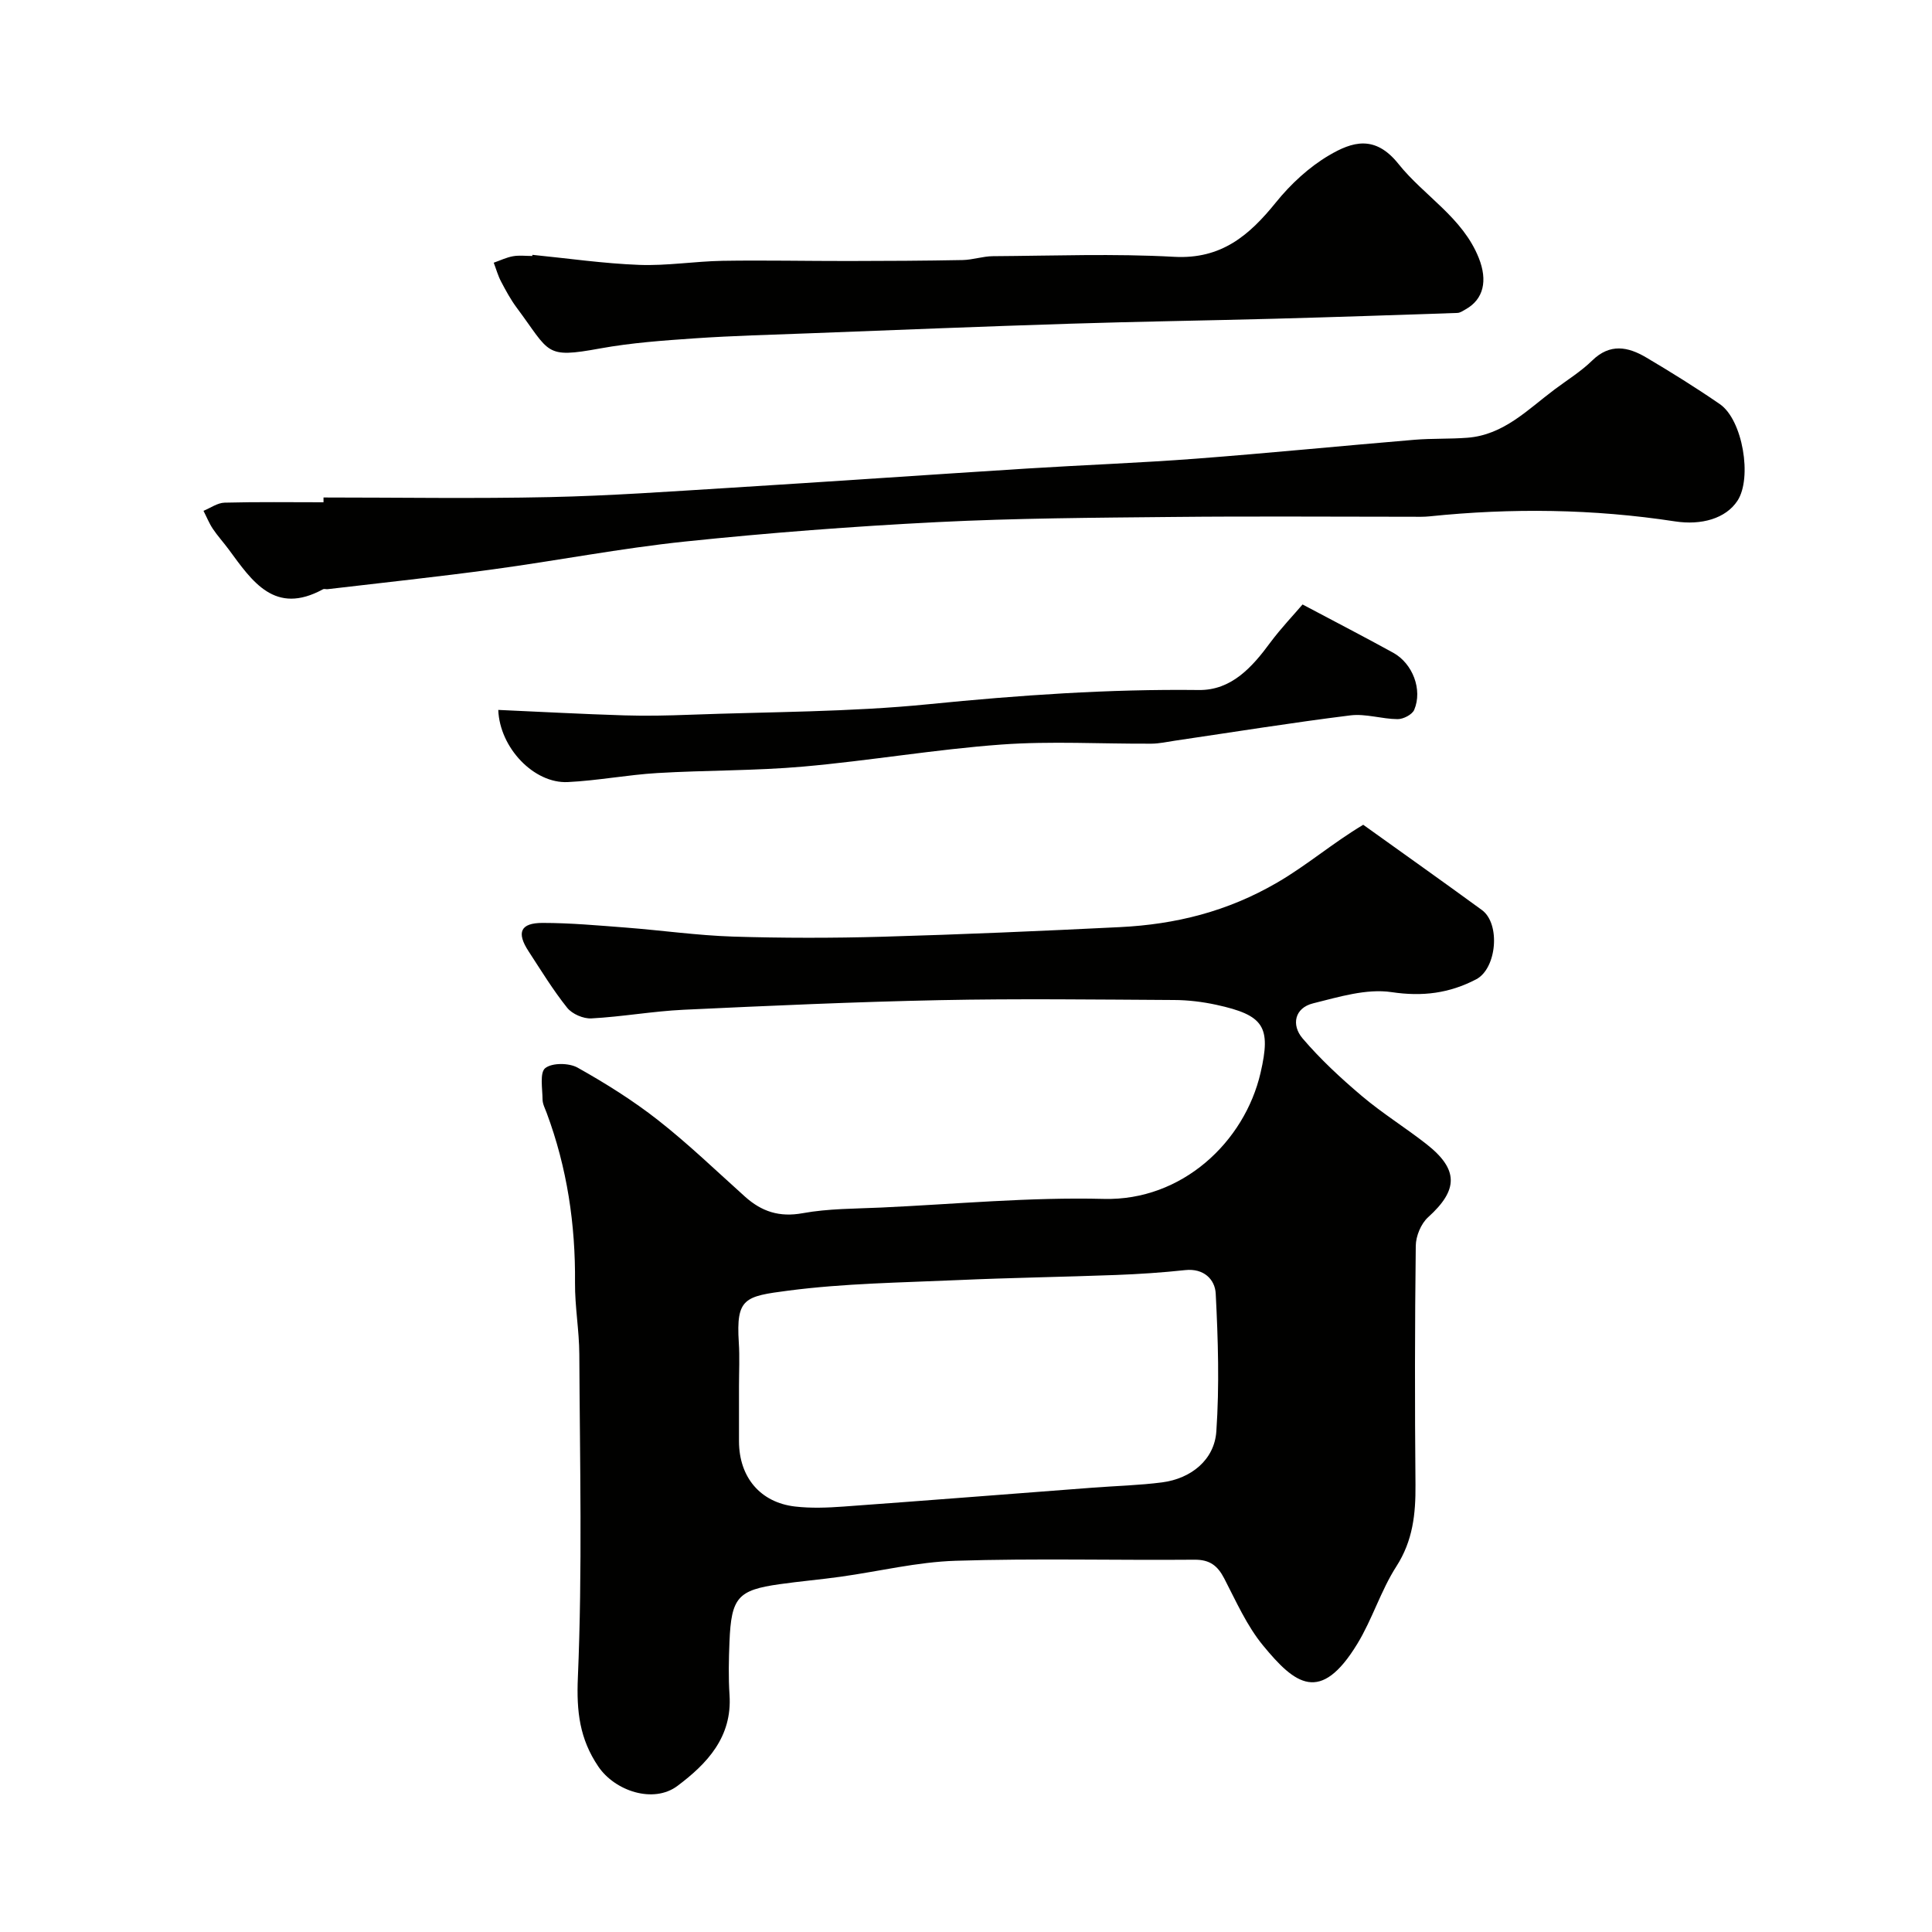
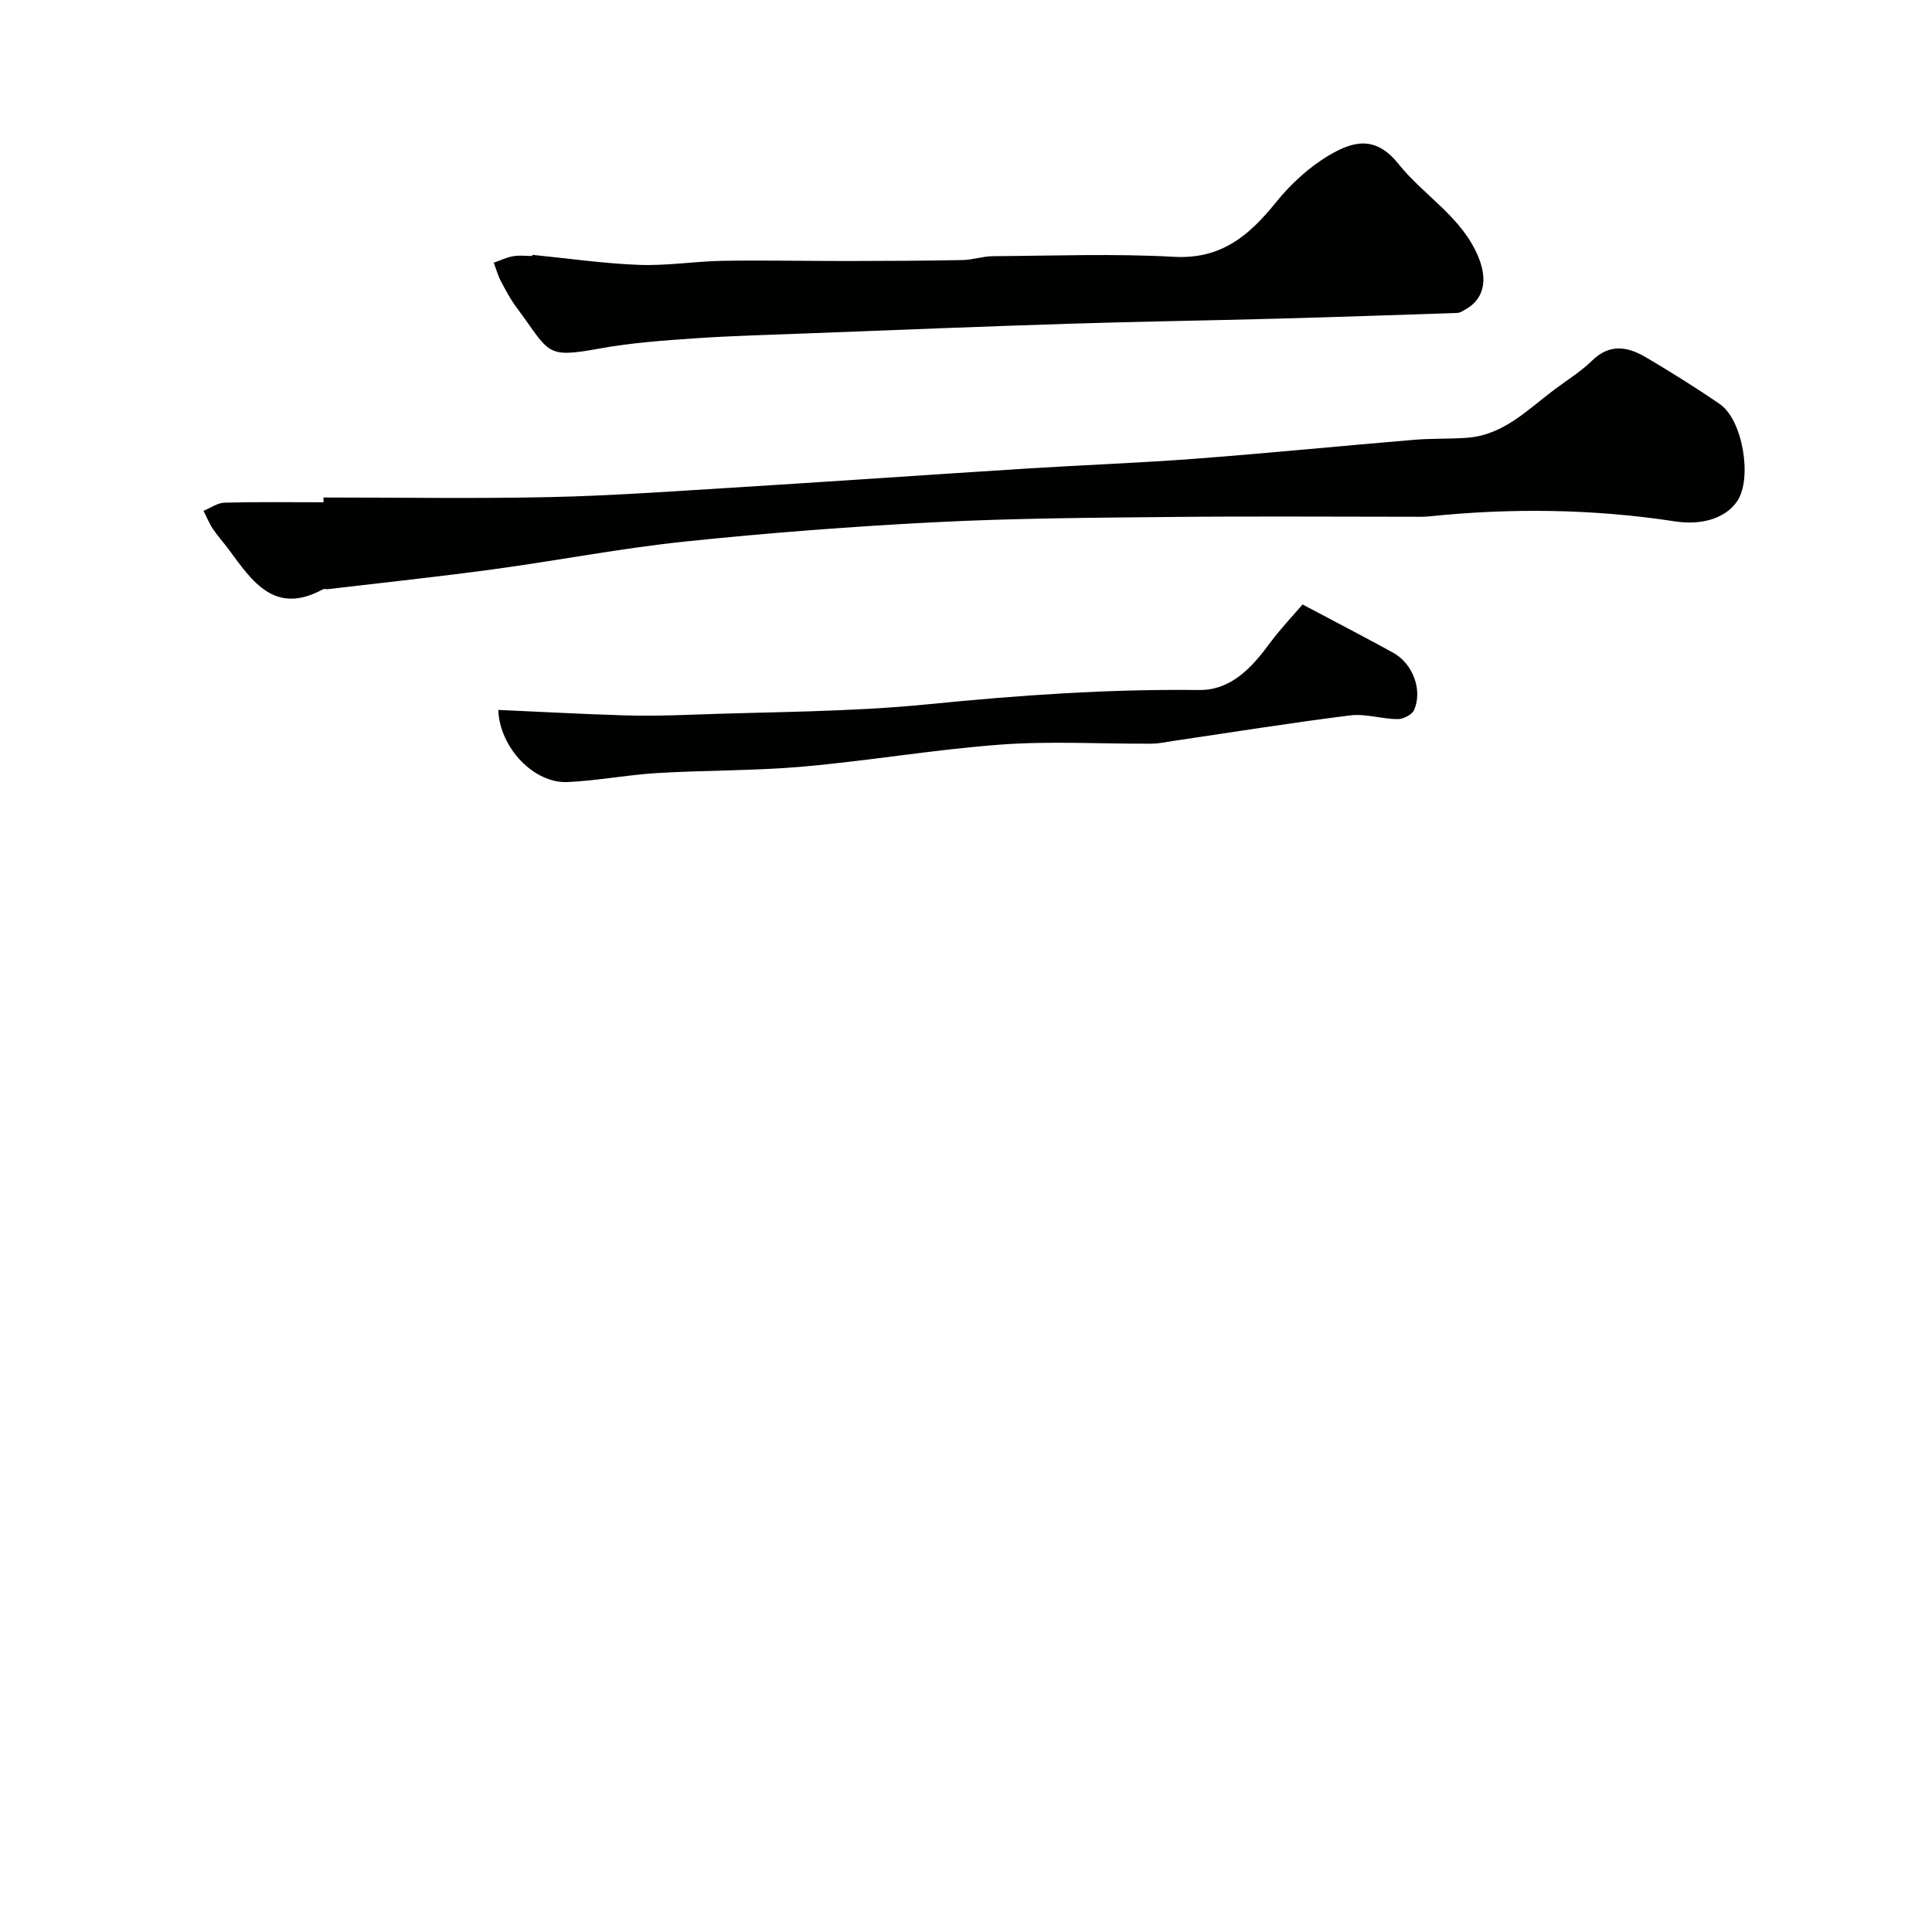
<svg xmlns="http://www.w3.org/2000/svg" enable-background="new 0 0 400 400" viewBox="0 0 400 400">
  <g fill="#010100">
-     <path d="m282.24 170.76c8.17 5.86 16.41 11.69 24.56 17.64 3.92 2.86 3.08 12.14-1.18 14.36-5.55 2.89-11.08 3.61-17.51 2.65-5.2-.77-10.92 1-16.24 2.32-3.88.96-4.52 4.51-2.2 7.24 3.69 4.33 7.92 8.25 12.28 11.94 4.23 3.58 8.98 6.52 13.35 9.94 6.74 5.28 6.64 9.51.37 15.17-1.47 1.33-2.53 3.9-2.55 5.91-.2 16.49-.21 32.99-.06 49.48.05 6.02-.53 11.57-3.96 16.9-3.22 5.01-4.98 10.95-8.09 16.04-7.65 12.54-12.9 8.36-19.51.33-3.35-4.07-5.57-9.12-8.03-13.87-1.37-2.64-2.98-3.91-6.13-3.89-16.49.14-33-.3-49.48.22-7.95.25-15.85 2.19-23.78 3.3-4.21.59-8.46.95-12.67 1.55-8.66 1.22-10.01 2.76-10.38 11.94-.15 3.66-.23 7.34.01 10.99.58 8.72-4.65 14.24-10.79 18.84-4.96 3.71-12.94 1.07-16.39-4.04-3.85-5.71-4.52-11.34-4.22-18.37.95-22.29.41-44.64.3-66.96-.02-4.94-.93-9.87-.89-14.8.11-12.1-1.64-23.83-5.87-35.18-.34-.91-.84-1.85-.85-2.77-.02-2.26-.62-5.57.56-6.5 1.43-1.13 4.92-1.09 6.69-.1 5.78 3.24 11.47 6.8 16.68 10.89 6.27 4.92 12.03 10.48 17.97 15.81 3.45 3.1 7.12 4.32 11.95 3.44 5.32-.97 10.83-.92 16.27-1.17 15.36-.71 30.75-2.18 46.09-1.79 16.17.41 29.13-11.76 32.45-26.12 2.2-9.55.71-11.92-9.18-14.07-2.86-.62-5.83-.98-8.75-.99-16.16-.09-32.33-.3-48.48.03-17.69.36-35.38 1.16-53.06 1.99-6.37.3-12.7 1.45-19.08 1.79-1.66.09-3.98-.91-5.01-2.2-2.94-3.68-5.41-7.73-7.99-11.69-2.55-3.89-1.71-5.88 2.9-5.88 5.76 0 11.53.53 17.29.97 7.37.57 14.72 1.62 22.09 1.86 10.32.32 20.66.32 30.99.03 16.39-.47 32.78-1.18 49.16-1.99 11.52-.57 22.23-3.21 32.57-9.23 6.13-3.56 11.42-8.14 17.8-11.96zm-129.24 116.19c0 3.83-.01 7.67 0 11.5.03 7.38 4.4 12.63 11.62 13.46 3.29.38 6.67.25 9.99.01 17.24-1.25 34.48-2.61 51.71-3.92 4.76-.36 9.56-.48 14.28-1.09 5.99-.78 10.83-4.65 11.23-10.56.65-9.47.36-19.03-.13-28.53-.15-2.93-2.47-5.27-6.3-4.86-4.75.51-9.53.83-14.3 1.01-10.93.41-21.87.57-32.8 1.06-11.71.52-23.49.67-35.08 2.18-9.06 1.18-10.84 1.54-10.26 10.74.2 2.99.04 6 .04 9z" />
    <path d="m66.98 103c15.6 0 31.2.26 46.79-.08 12.54-.27 25.07-1.17 37.6-1.94 20.4-1.26 40.79-2.68 61.19-3.97 11.69-.74 23.41-1.16 35.09-2.05 15.08-1.15 30.13-2.65 45.21-3.91 3.63-.3 7.3-.14 10.94-.42 7.53-.57 12.51-5.85 18.09-10.02 2.62-1.96 5.44-3.7 7.76-5.97 3.68-3.6 7.42-2.85 11.16-.64 5.19 3.07 10.32 6.26 15.28 9.68 4.72 3.26 6.73 15.28 3.63 20-2.43 3.69-7.46 5.1-12.91 4.27-16.91-2.59-33.88-2.8-50.89-1.04-1.16.12-2.33.08-3.5.08-16.52 0-33.04-.13-49.55.04-16.29.16-32.59.25-48.85 1.07-17.42.88-34.84 2.21-52.19 4.02-13.29 1.39-26.46 3.95-39.71 5.75-11.4 1.55-22.84 2.76-34.27 4.11-.33.04-.73-.11-.99.03-9.98 5.44-14.64-1.64-19.51-8.26-1.07-1.45-2.29-2.78-3.29-4.27-.77-1.16-1.29-2.48-1.93-3.72 1.45-.59 2.89-1.65 4.36-1.69 6.83-.18 13.66-.08 20.49-.08 0-.32 0-.66 0-.99z" />
    <path d="m110.22 52.76c7.36.73 14.71 1.8 22.09 2.08 5.74.22 11.52-.74 17.29-.84 8.7-.14 17.4.05 26.1.04 7.86-.01 15.73-.05 23.59-.2 2.11-.04 4.2-.79 6.31-.8 12.5-.08 25.02-.56 37.48.13 9.75.54 15.54-4.4 21.08-11.26 3.05-3.78 6.84-7.3 11-9.75 4.78-2.81 9.5-4.32 14.37 1.77 5.33 6.67 13.29 11.07 16.64 19.49 1.86 4.68 1.01 8.53-2.72 10.62-.55.31-1.13.73-1.72.75-12.62.43-25.25.86-37.87 1.2-14.1.38-28.2.58-42.29 1.03-18.03.57-36.06 1.3-54.09 1.99-7.88.3-15.77.5-23.64 1.04-6.55.45-13.14.92-19.58 2.09-11.58 2.11-10.29.95-17.27-8.42-1.26-1.69-2.28-3.58-3.26-5.45-.64-1.22-1.01-2.58-1.51-3.88 1.33-.46 2.63-1.1 4-1.34 1.29-.23 2.66-.05 3.99-.05 0-.08 0-.16.01-.24z" />
    <path d="m269.68 125.15c7.06 3.75 12.96 6.79 18.76 9.99 4.04 2.22 6.12 7.66 4.36 11.82-.42.99-2.26 1.94-3.44 1.93-3.26-.02-6.6-1.17-9.77-.78-12.14 1.51-24.22 3.46-36.33 5.24-1.62.24-3.24.61-4.86.62-10.36.06-20.76-.57-31.07.18-13.7 1-27.3 3.35-40.99 4.56-10.04.89-20.17.74-30.24 1.34-6.2.37-12.36 1.57-18.56 1.87-6.96.33-14.08-7.06-14.38-14.94 8.72.39 17.4.86 26.08 1.13 4.53.14 9.07.04 13.6-.13 16.52-.62 33.11-.54 49.53-2.19 18.61-1.86 37.16-3.15 55.85-2.93 6.72.08 11.02-4.71 14.79-9.84 2.27-3.04 4.9-5.79 6.67-7.87z" />
  </g>
</svg>